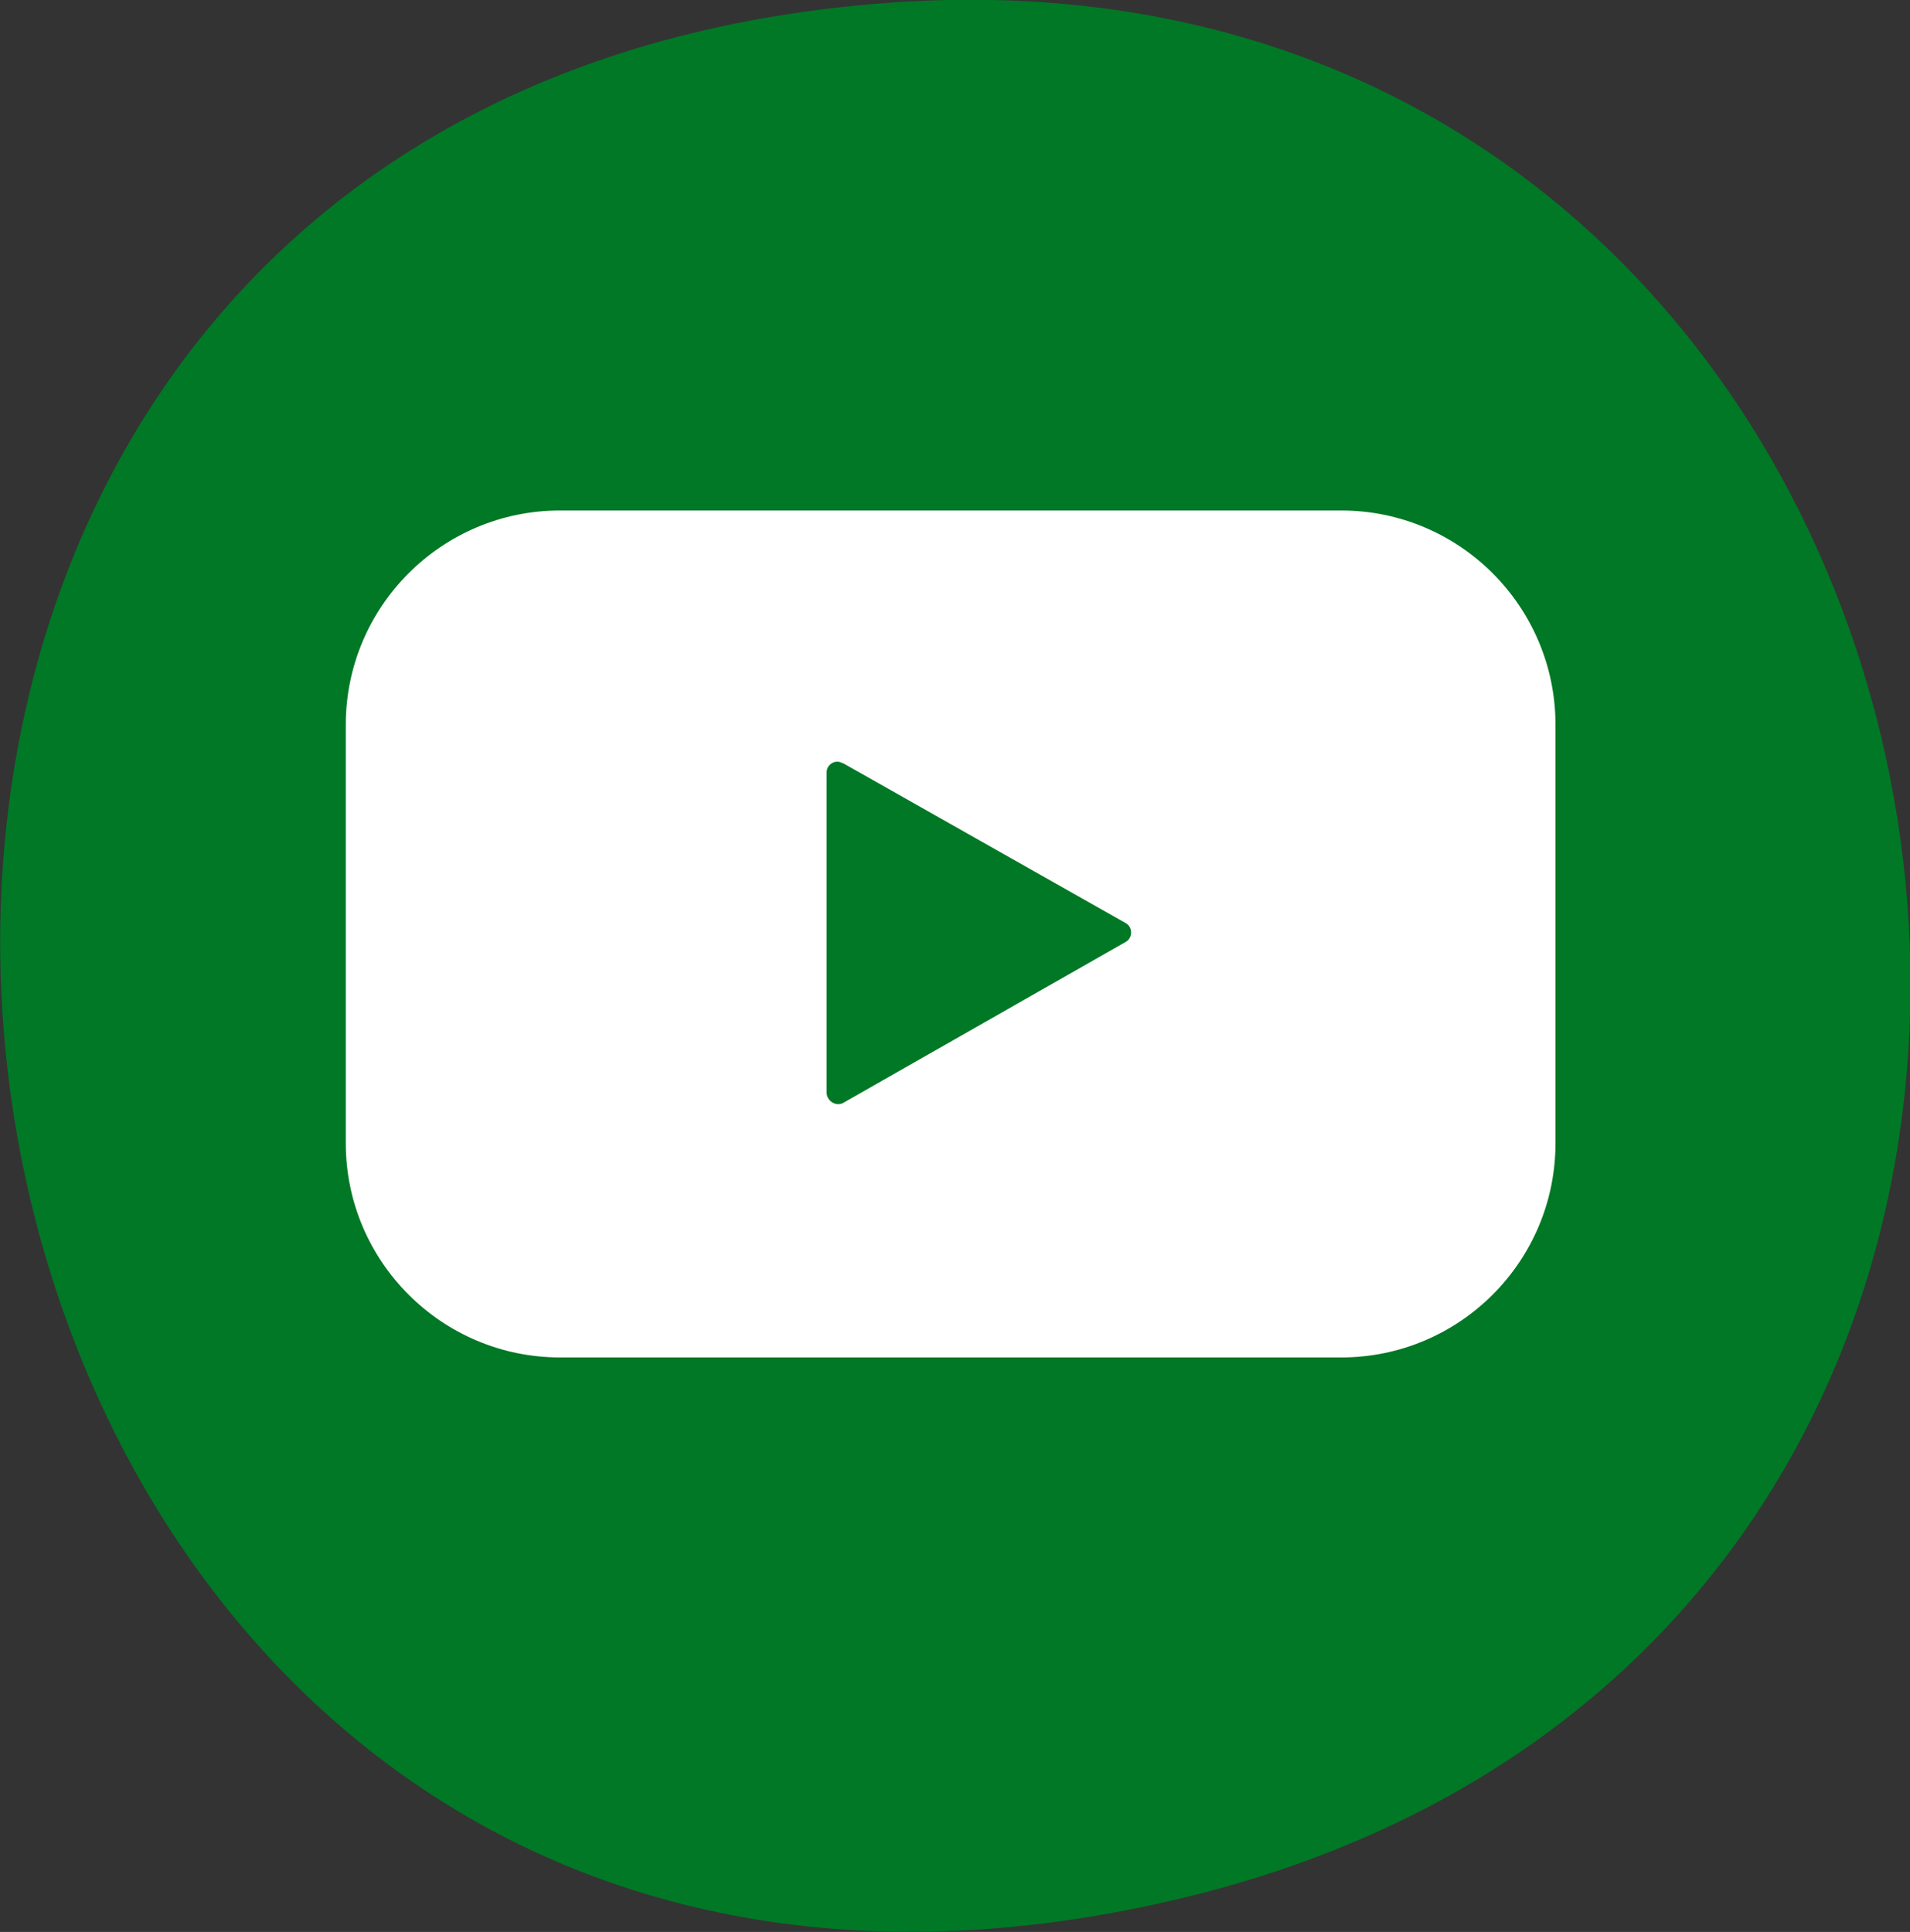
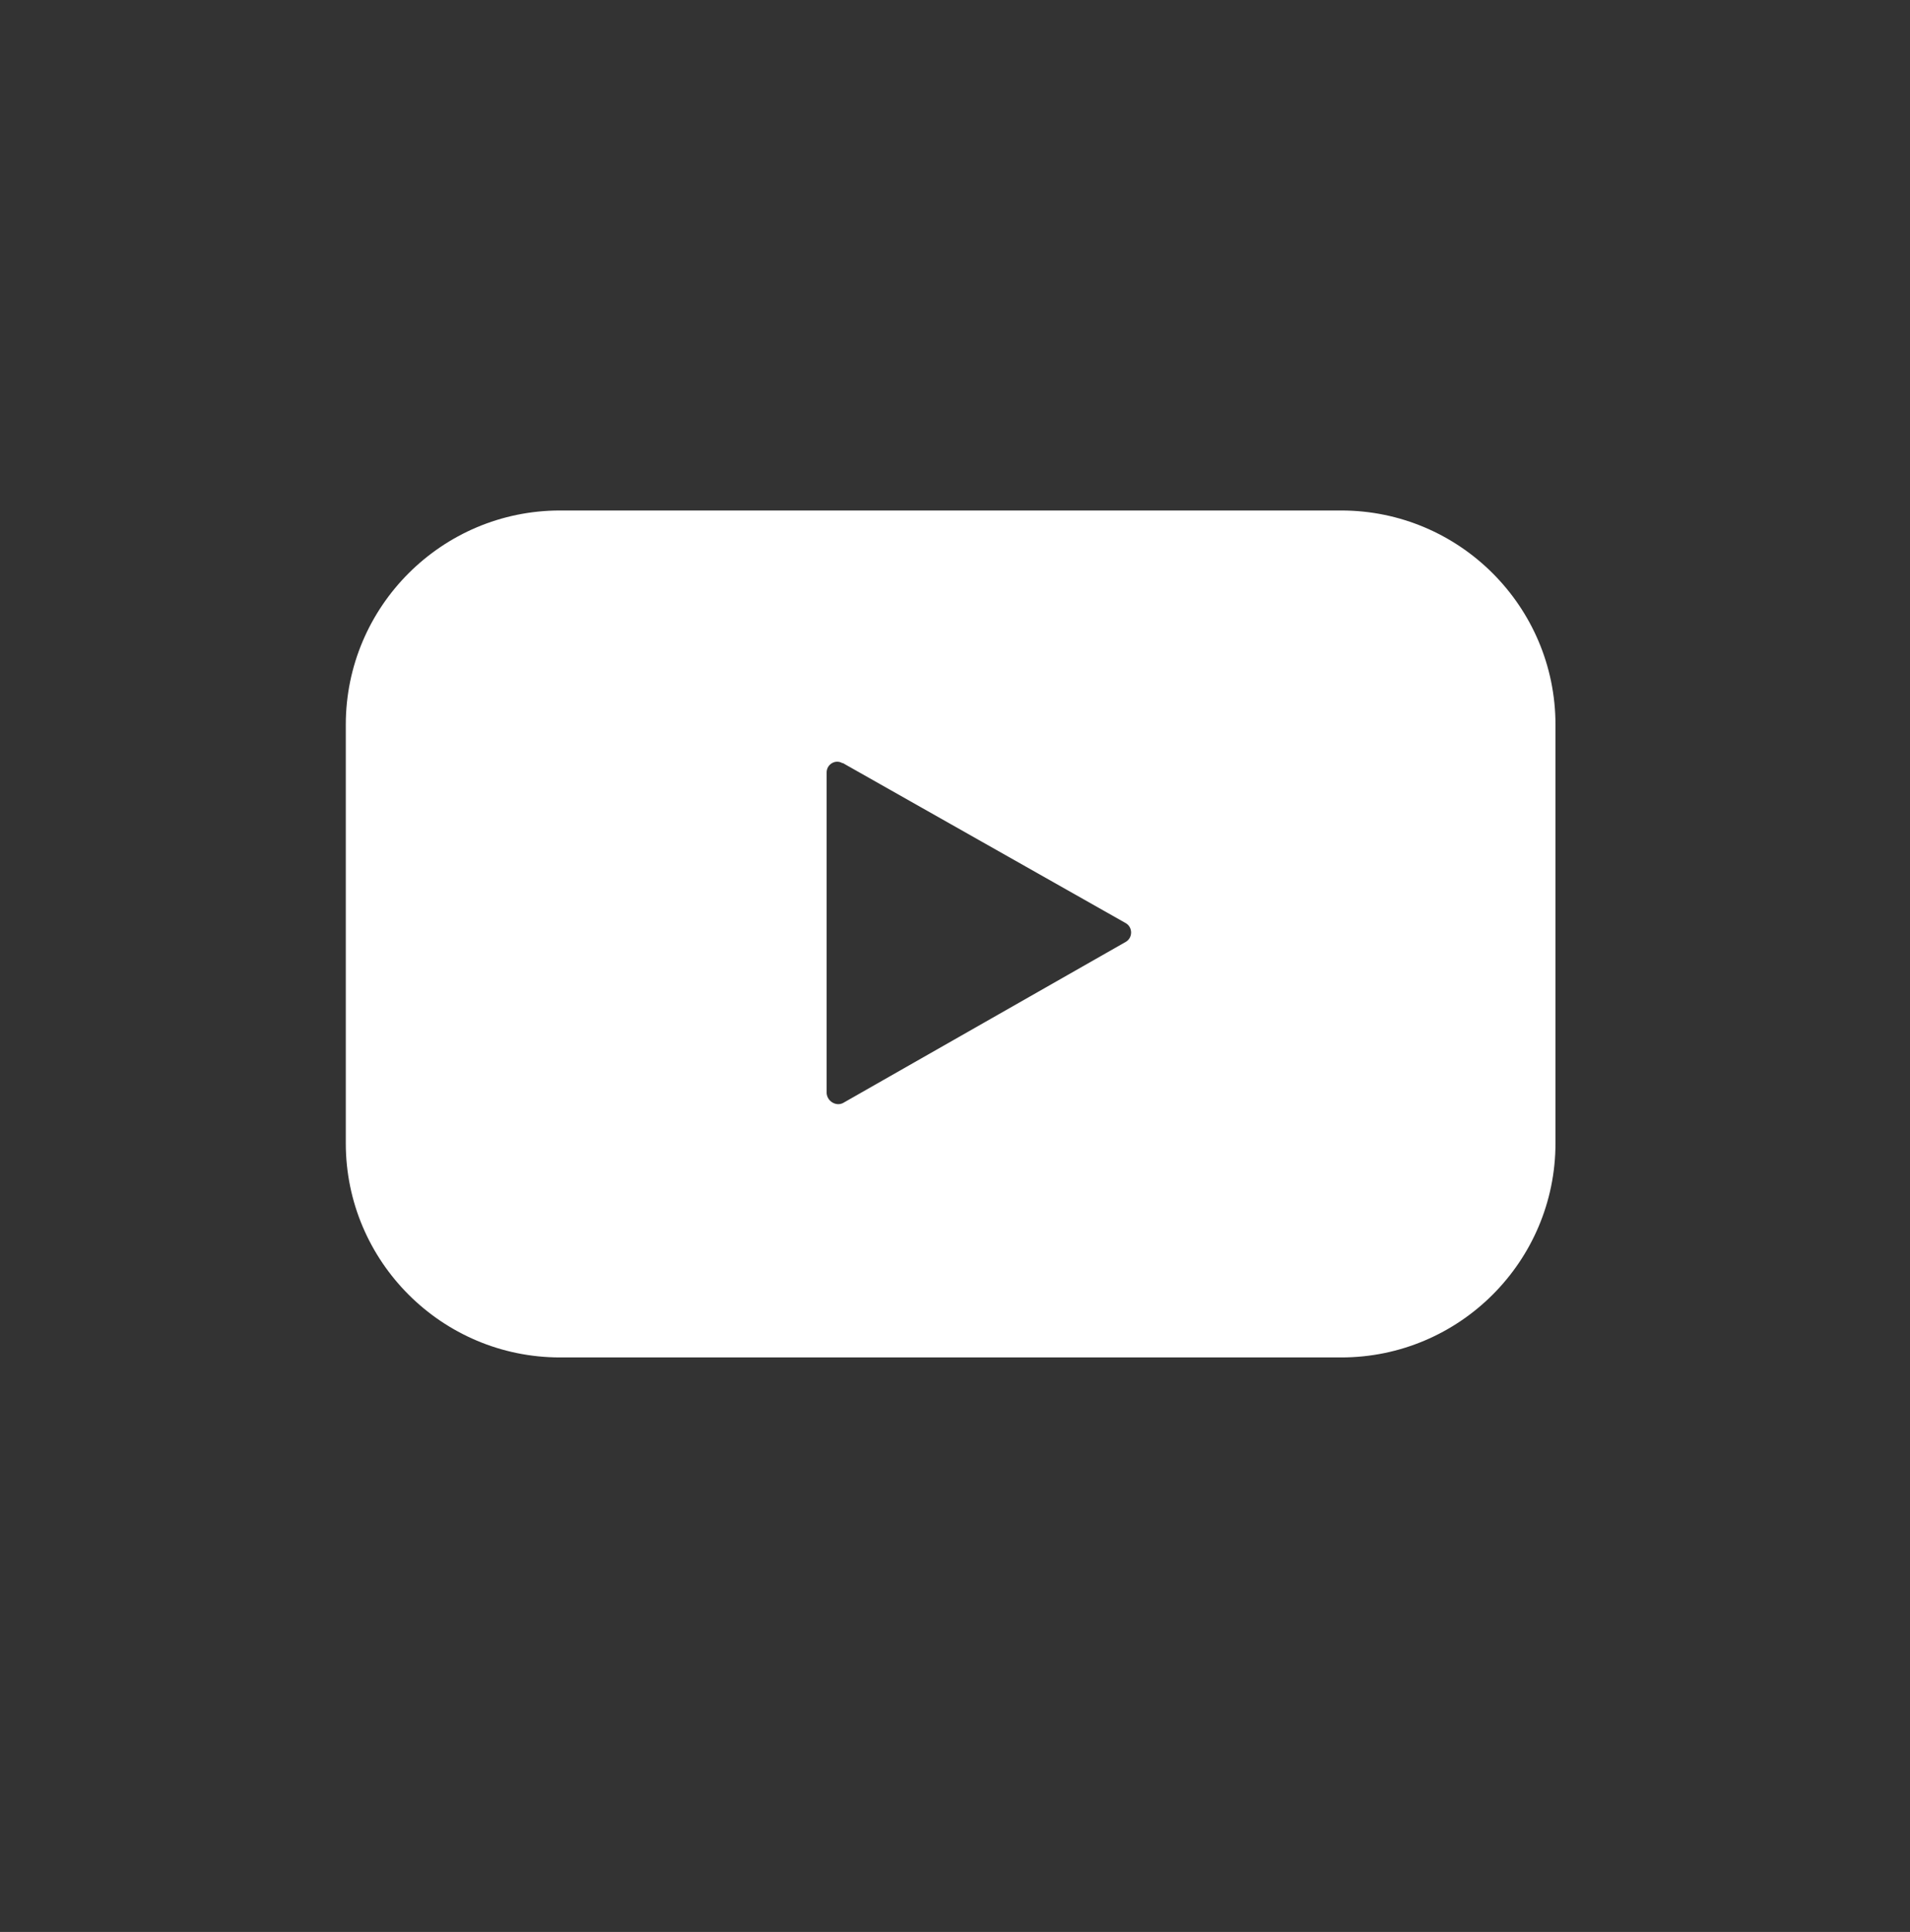
<svg xmlns="http://www.w3.org/2000/svg" id="Capa_2" data-name="Capa 2" viewBox="0 0 32.81 33.19">
  <rect x="0" y="0" width="32.81" height="33.19" fill="#333333" stroke="none" />
  <defs>
    <style>
      .cls-1 {
        fill: #007825;
      }

      .cls-2 {
        fill: #fff;
      }
    </style>
  </defs>
  <g id="Capa_1-2" data-name="Capa 1">
    <g>
-       <path class="cls-1" d="M15.24.05c19.88-1.48,24.77,28,4.89,32.6C-2.92,37.99-8.3,1.8,15.24.05Z" />
      <path class="cls-2" d="M26.72,19.64c0,2.03-1.65,3.68-3.68,3.68h-13.42c-2.03,0-3.68-1.65-3.68-3.68v-7.19c0-2.03,1.65-3.68,3.68-3.68h13.42c2.03,0,3.68,1.65,3.68,3.68v7.19M14.47,13.11c-.12-.07-.27.02-.27.16v5.51c.01.14.16.23.28.17l4.86-2.77c.12-.07.12-.25,0-.32l-4.86-2.75h0Z" />
    </g>
  </g>
</svg>